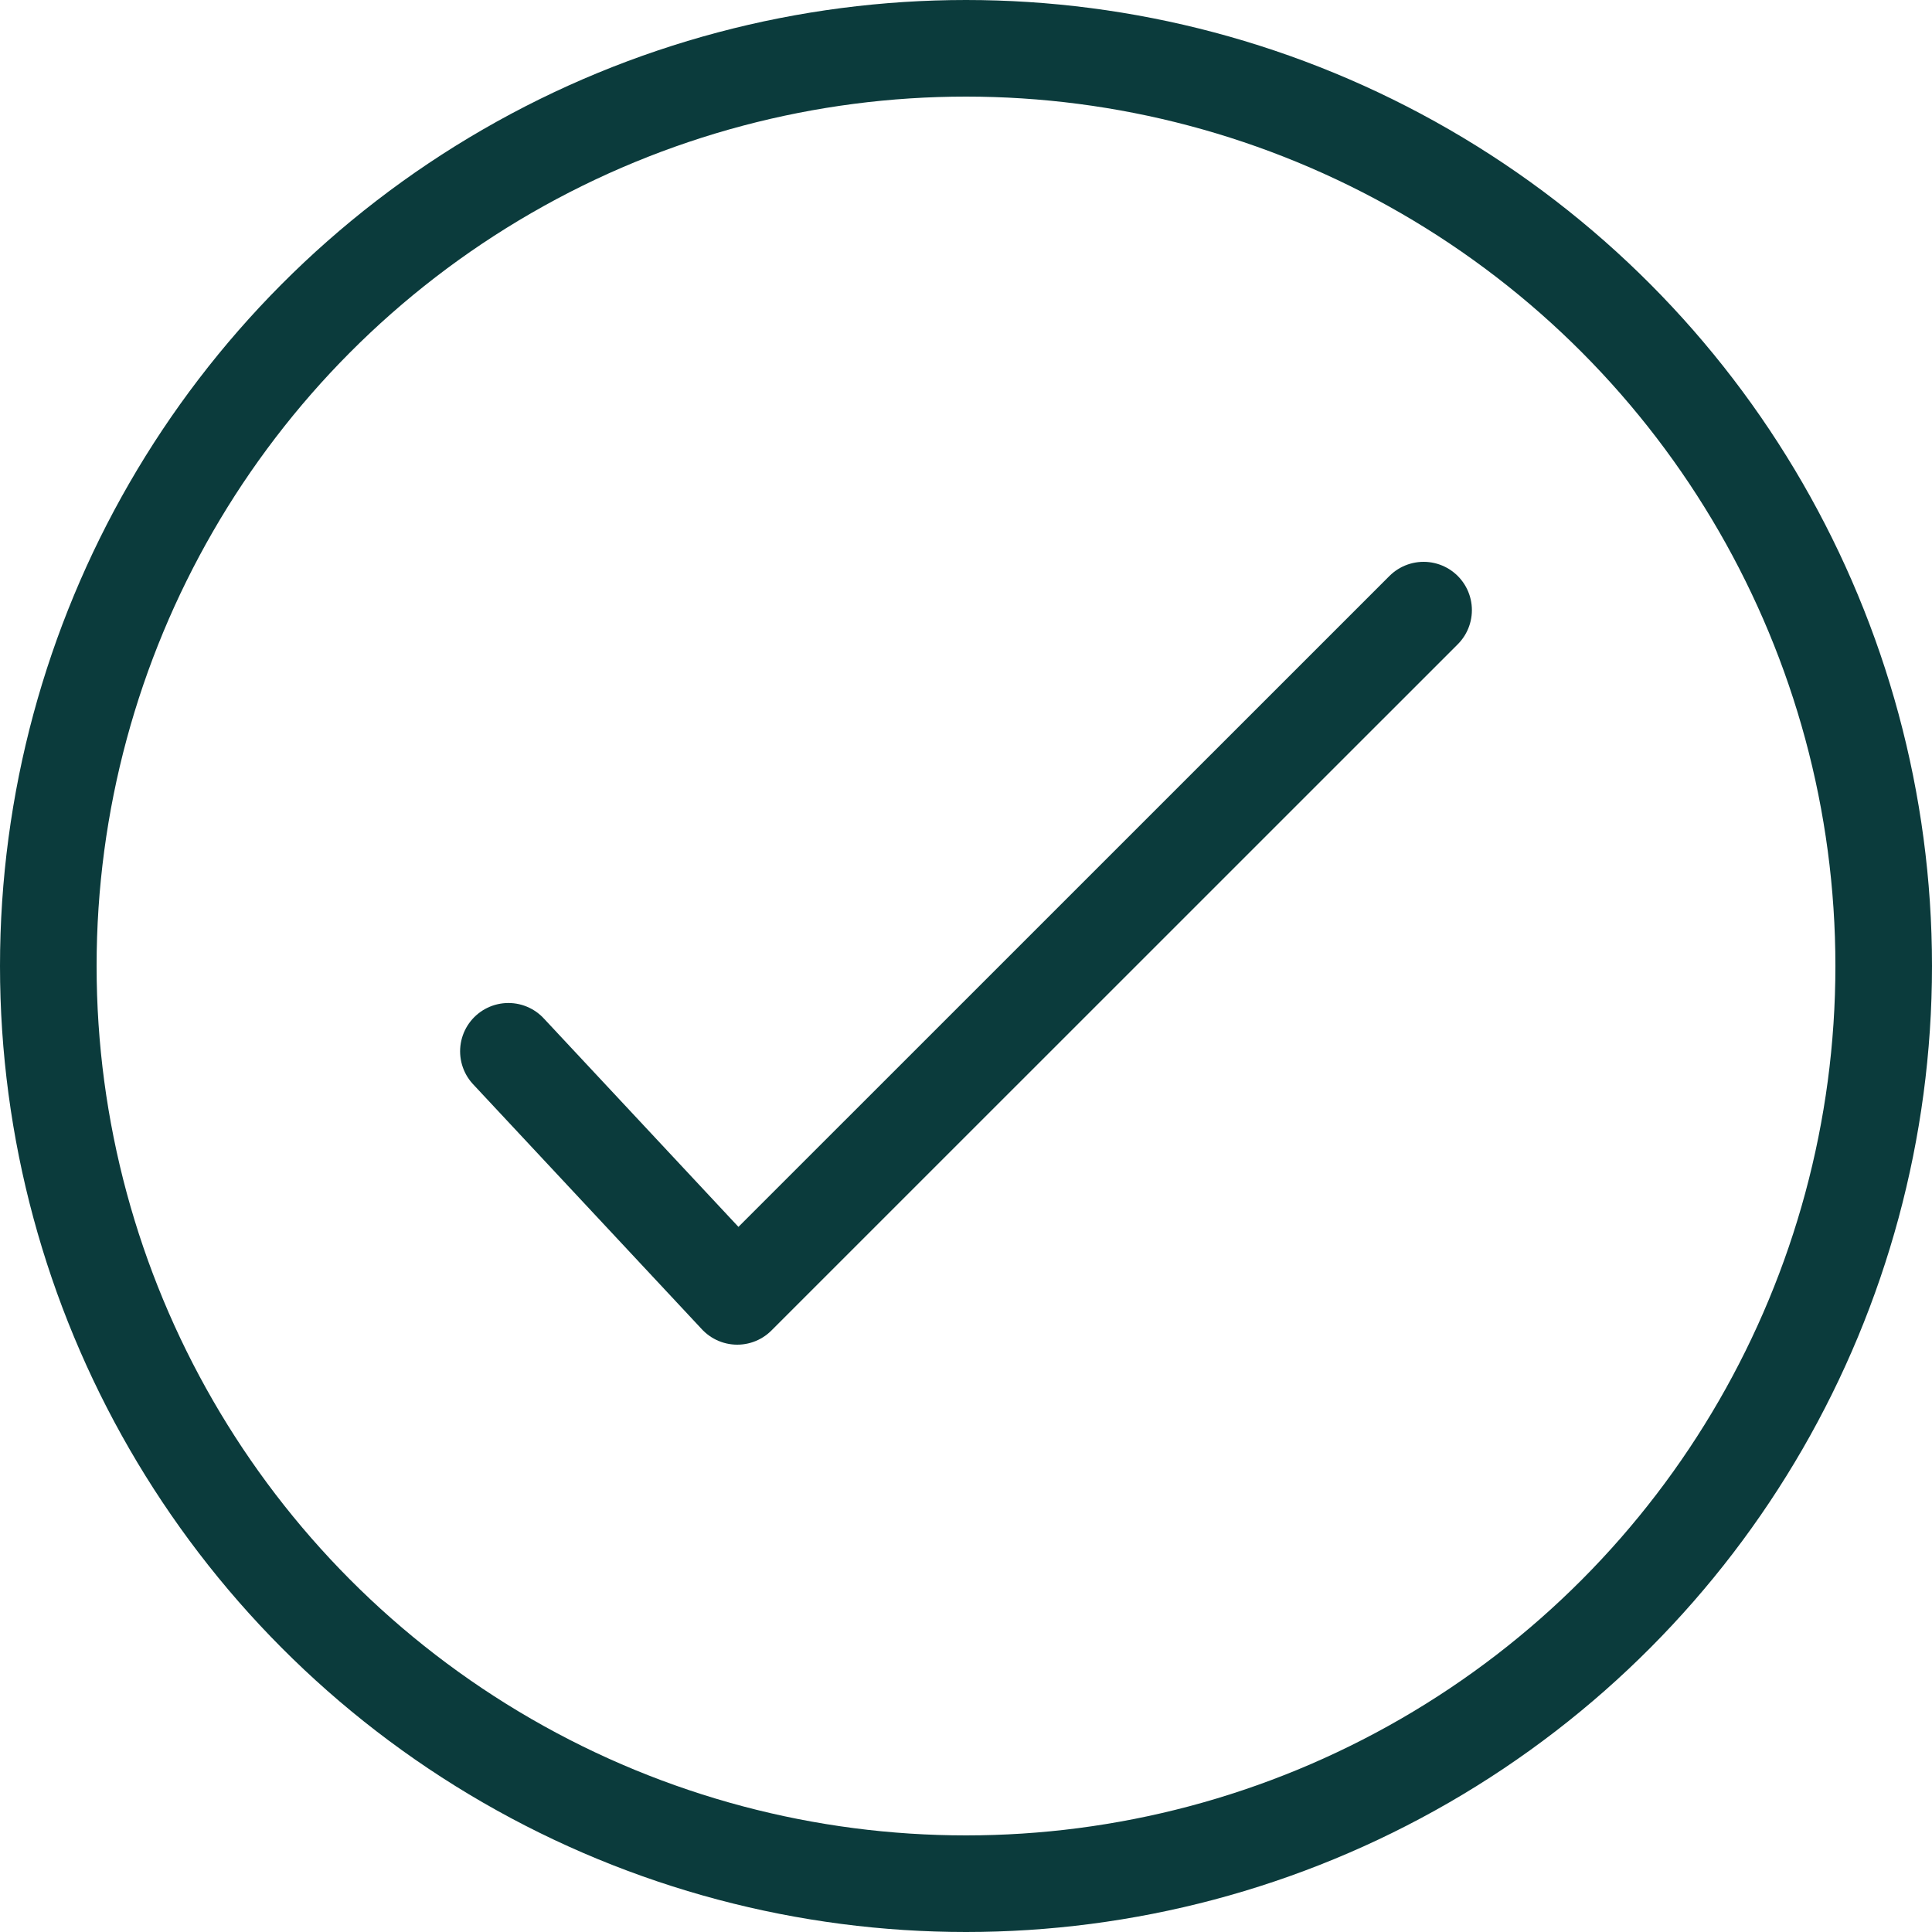
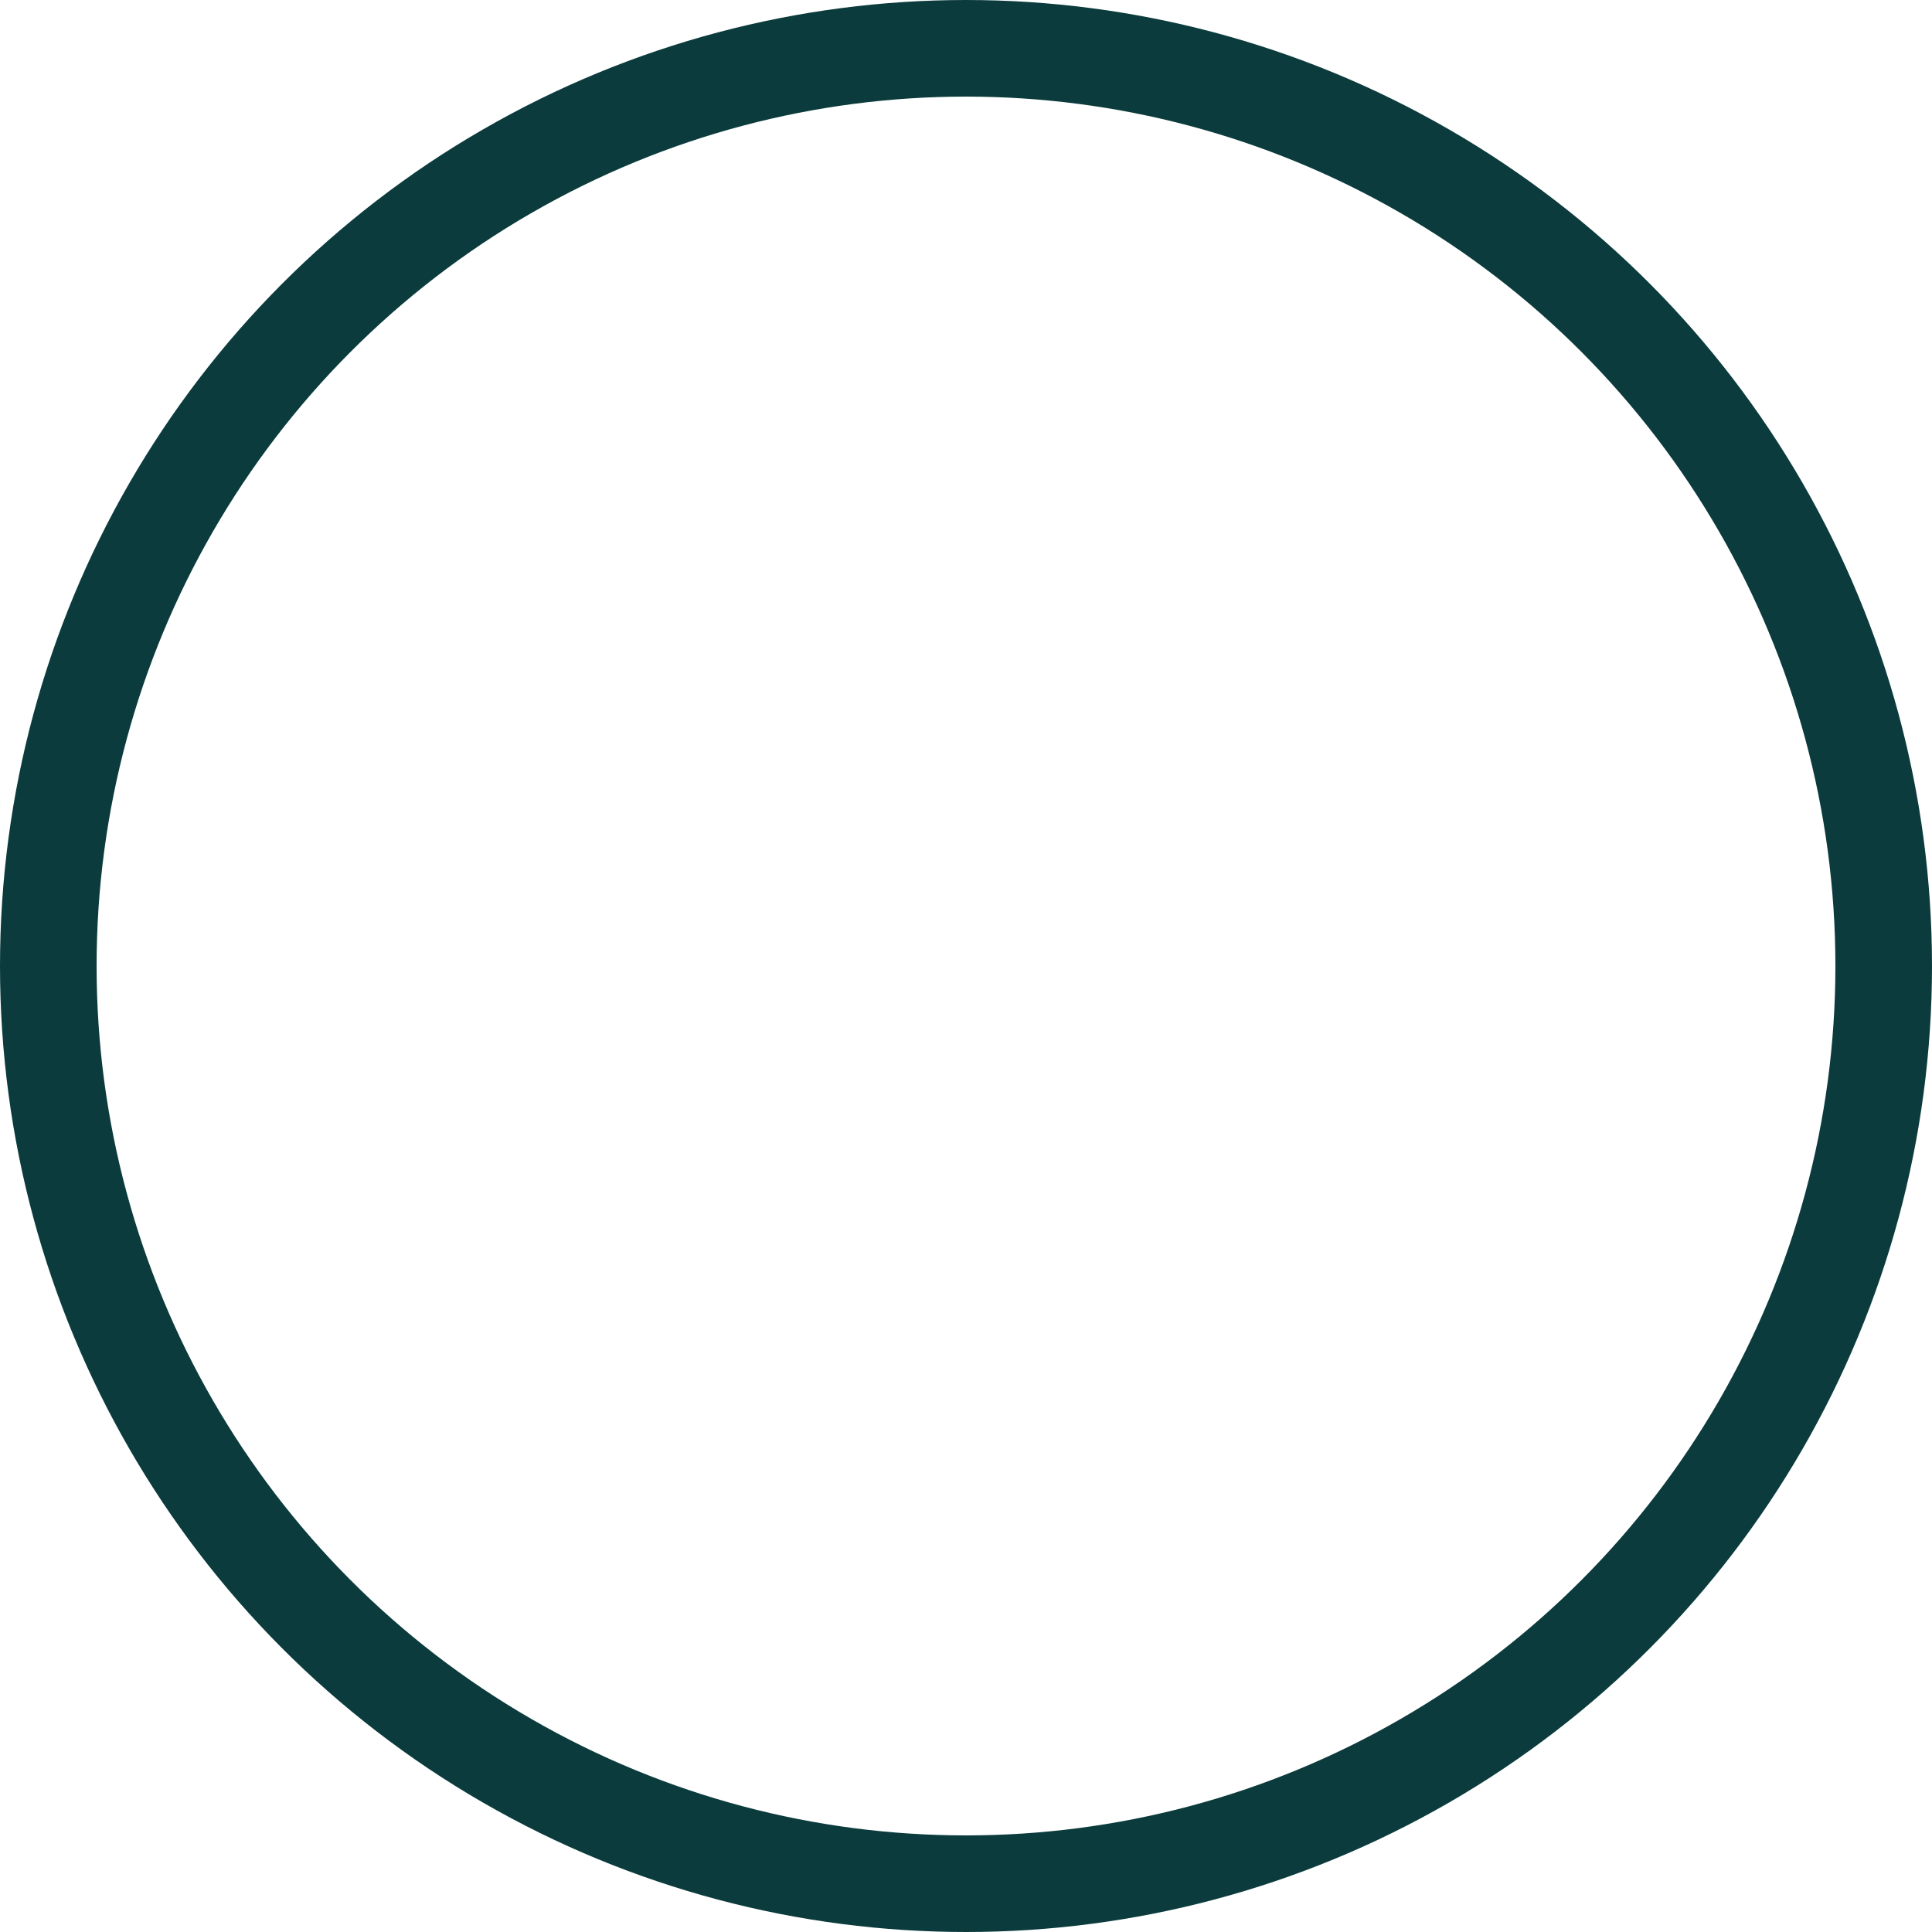
<svg xmlns="http://www.w3.org/2000/svg" width="20" height="20" fill="none" viewBox="0 0 20 20">
  <circle cx="10" cy="10" r="9.5" stroke="#0b3b3c" />
-   <path stroke="#0b3b3c" stroke-linecap="round" stroke-linejoin="round" d="M14.737 6.316 7.632 13.42l-2.369-2.537" />
</svg>